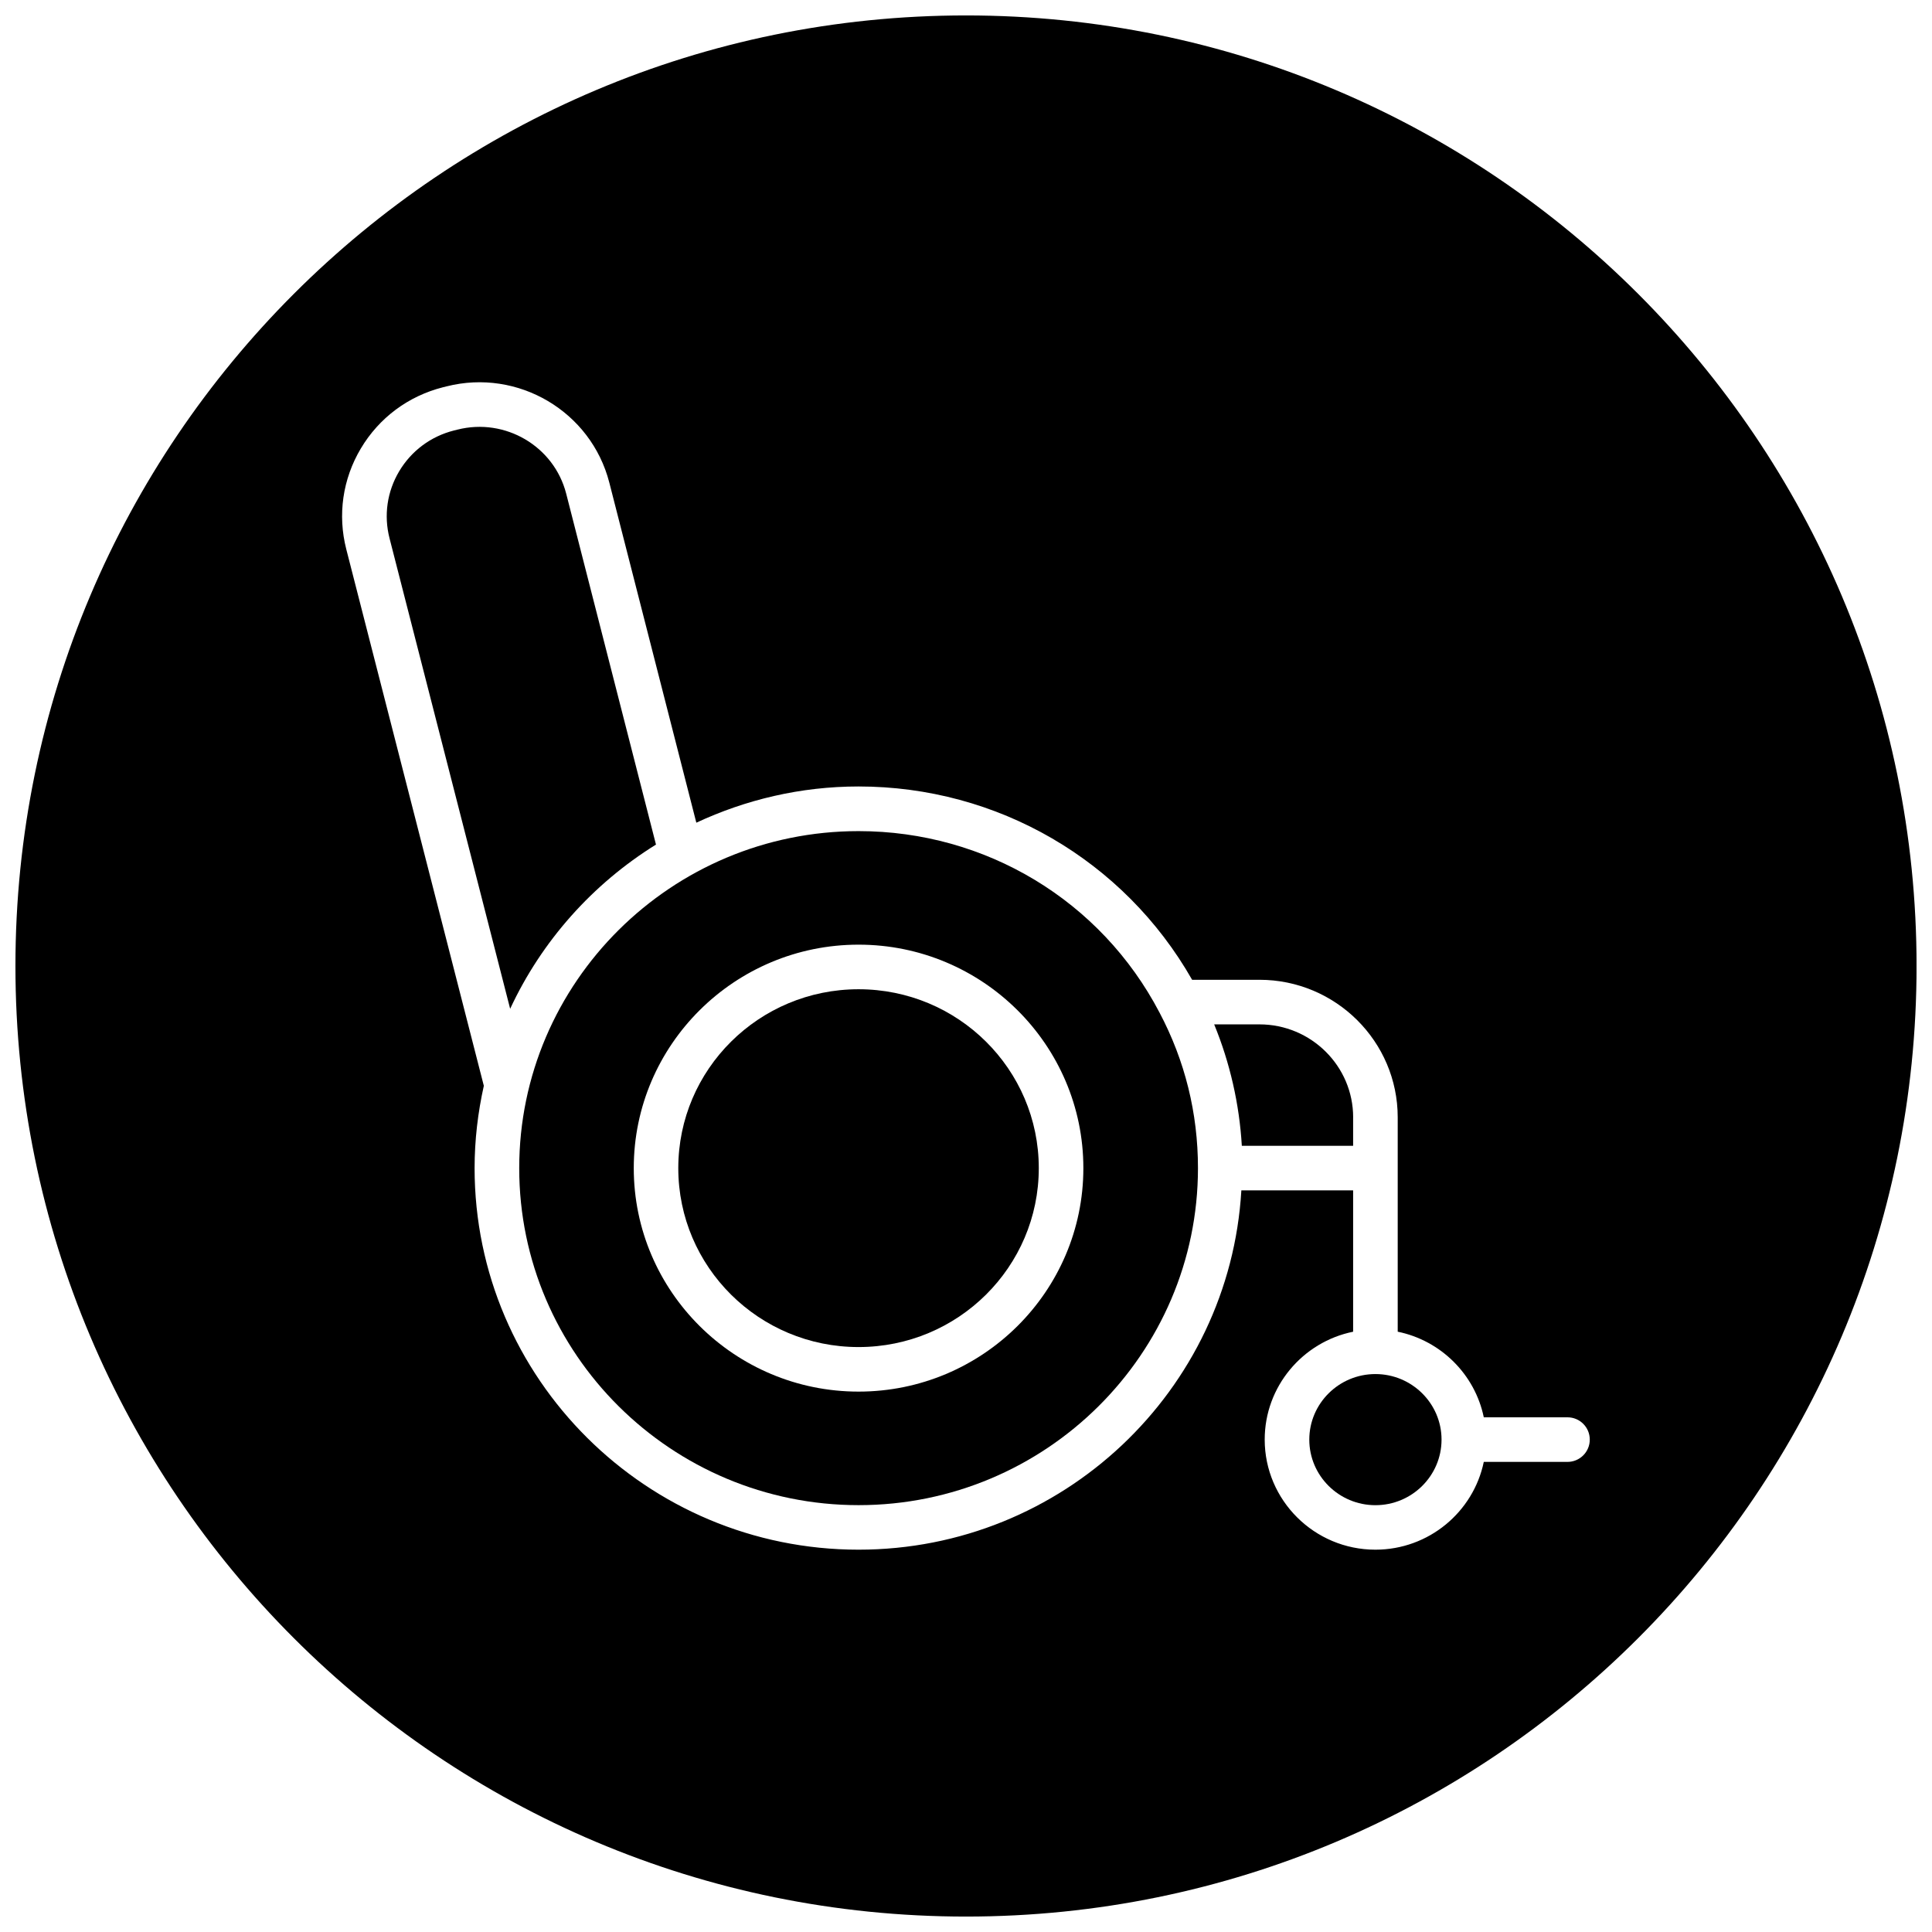
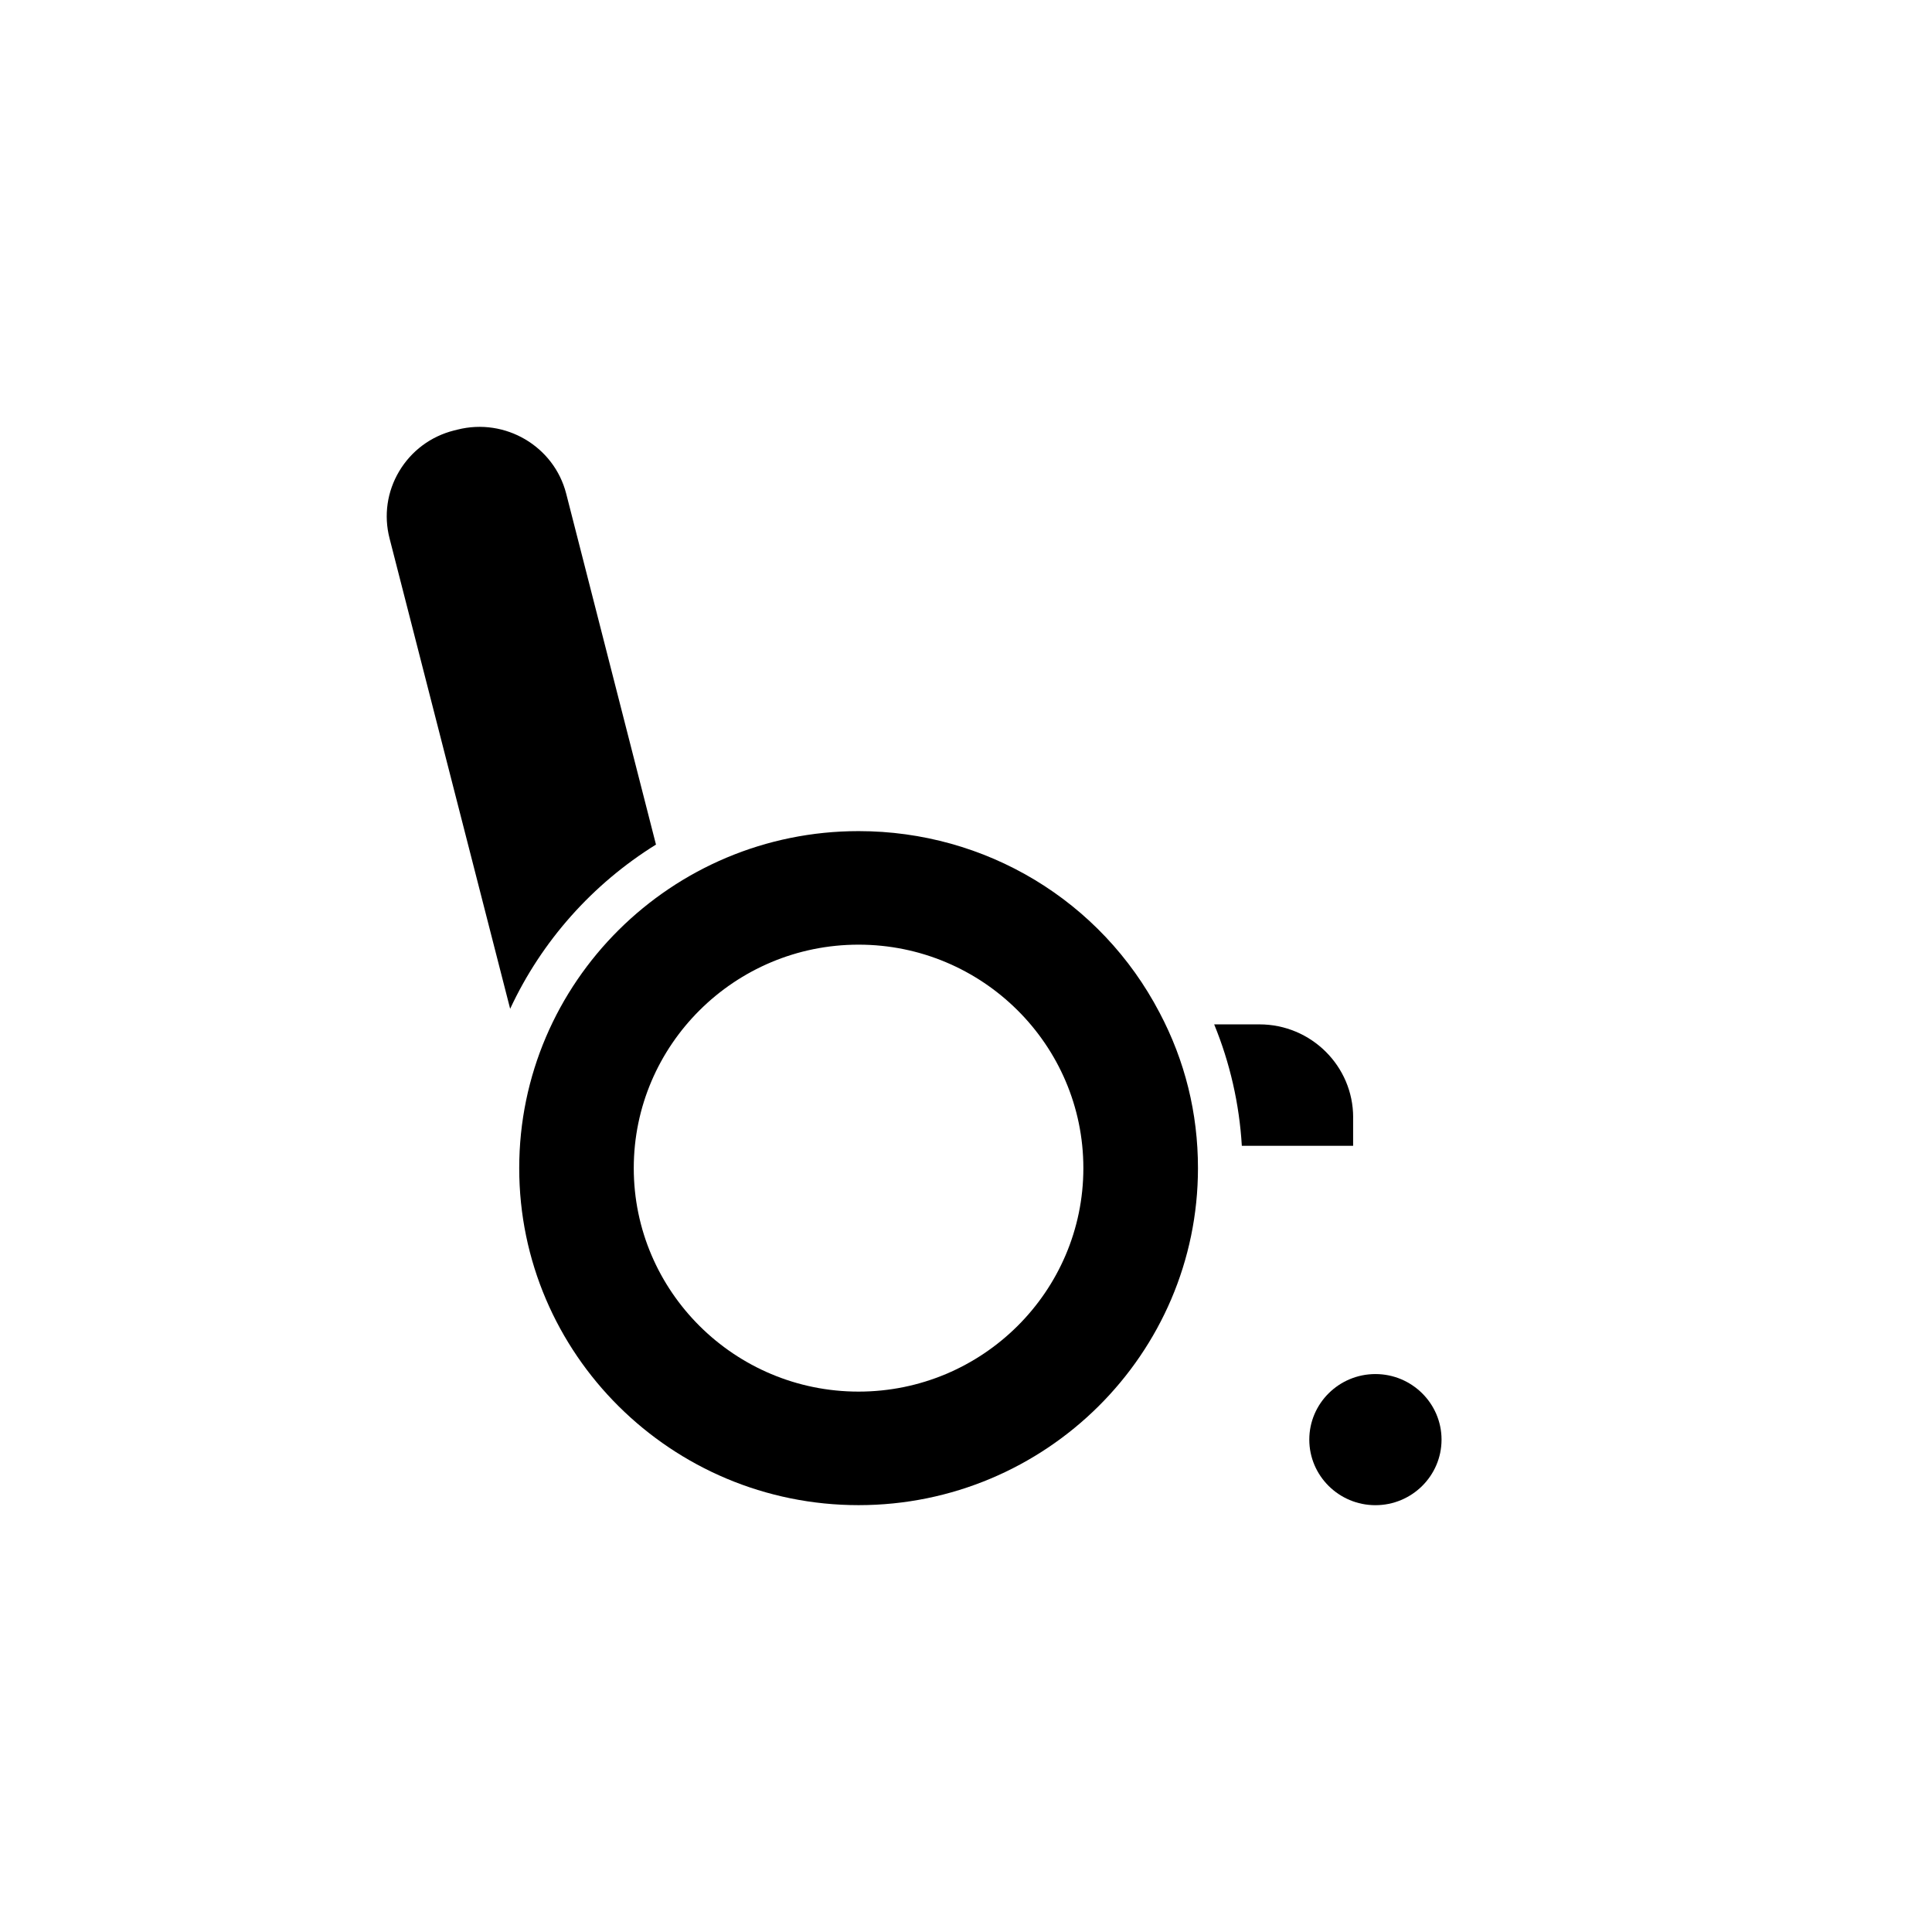
<svg xmlns="http://www.w3.org/2000/svg" width="800px" height="800px" version="1.1" viewBox="144 144 512 512">
  <defs>
    <clipPath id="a">
      <path d="m148.09 148.09h503.81v503.81h-503.81z" />
    </clipPath>
  </defs>
  <path d="m317.84 367.82-23.789-92.984c-3.219-12.57-16.152-20.191-28.828-16.98l-0.922 0.227c-6.125 1.551-11.297 5.398-14.523 10.824-3.195 5.375-4.102 11.676-2.551 17.734l31.969 124.7c8.359-17.98 21.859-33.094 38.645-43.52z" />
  <path d="m508.5 508.14c-9.66 0-17.523 7.793-17.523 17.375s7.863 17.375 17.523 17.375 17.516-7.785 17.523-17.359v-0.008-0.016c0-9.574-7.867-17.367-17.523-17.367z" />
  <g clip-path="url(#a)">
-     <path d="m400 148.09c-139.12 0-251.91 112.78-251.91 251.91 0 139.12 112.78 251.91 251.91 251.91 139.12 0 251.91-112.78 251.91-251.91-0.004-139.12-112.79-251.91-251.91-251.91zm159.41 383.33h-22.191c-2.754 13.266-14.586 23.262-28.727 23.262-16.168 0-29.332-13.09-29.332-29.18 0-14.082 10.078-25.867 23.434-28.582v-37.457h-29.621c-3.102 53.012-47.352 95.219-101.45 95.219-56.105 0-101.75-45.367-101.75-101.12 0-7.496 0.883-14.777 2.449-21.812l-36.449-142.18c-2.34-9.125-0.969-18.602 3.84-26.695 4.84-8.148 12.586-13.918 21.812-16.254l0.922-0.227c18.934-4.793 38.289 6.644 43.129 25.504l23.059 90.125c13.074-6.094 27.613-9.598 42.988-9.598 36.848 0 70.359 19.562 88.402 51.23h17.84c20.207 0 36.645 16.352 36.645 36.449v56.812c11.438 2.34 20.461 11.312 22.812 22.688h22.184c3.258 0 5.902 2.637 5.902 5.902 0.008 3.269-2.648 5.914-5.906 5.914z" />
-   </g>
+     </g>
  <path d="m451.27 412.32v0c-15.516-29.652-46.066-48.066-79.734-48.066-49.594 0-89.938 40.07-89.938 89.316-0.004 49.25 40.344 89.309 89.938 89.309s89.938-40.07 89.938-89.316c0-14.57-3.434-28.441-10.195-41.234 0 0 0-0.008-0.008-0.008zm-79.742 100.47c-32.852 0-59.574-26.566-59.574-59.223 0-32.652 26.727-59.223 59.574-59.223 32.852 0 59.574 26.566 59.574 59.223s-26.727 59.223-59.574 59.223z" />
  <path d="m502.6 440.11c0-13.586-11.141-24.641-24.836-24.641h-11.996c4.188 10.203 6.676 21.121 7.328 32.18h29.496v-7.539z" />
-   <path d="m419.29 453.57c0 26.188-21.387 47.414-47.766 47.414-26.383 0-47.77-21.227-47.77-47.414 0-26.184 21.387-47.41 47.77-47.41 26.379 0 47.766 21.227 47.766 47.41" />
</svg>